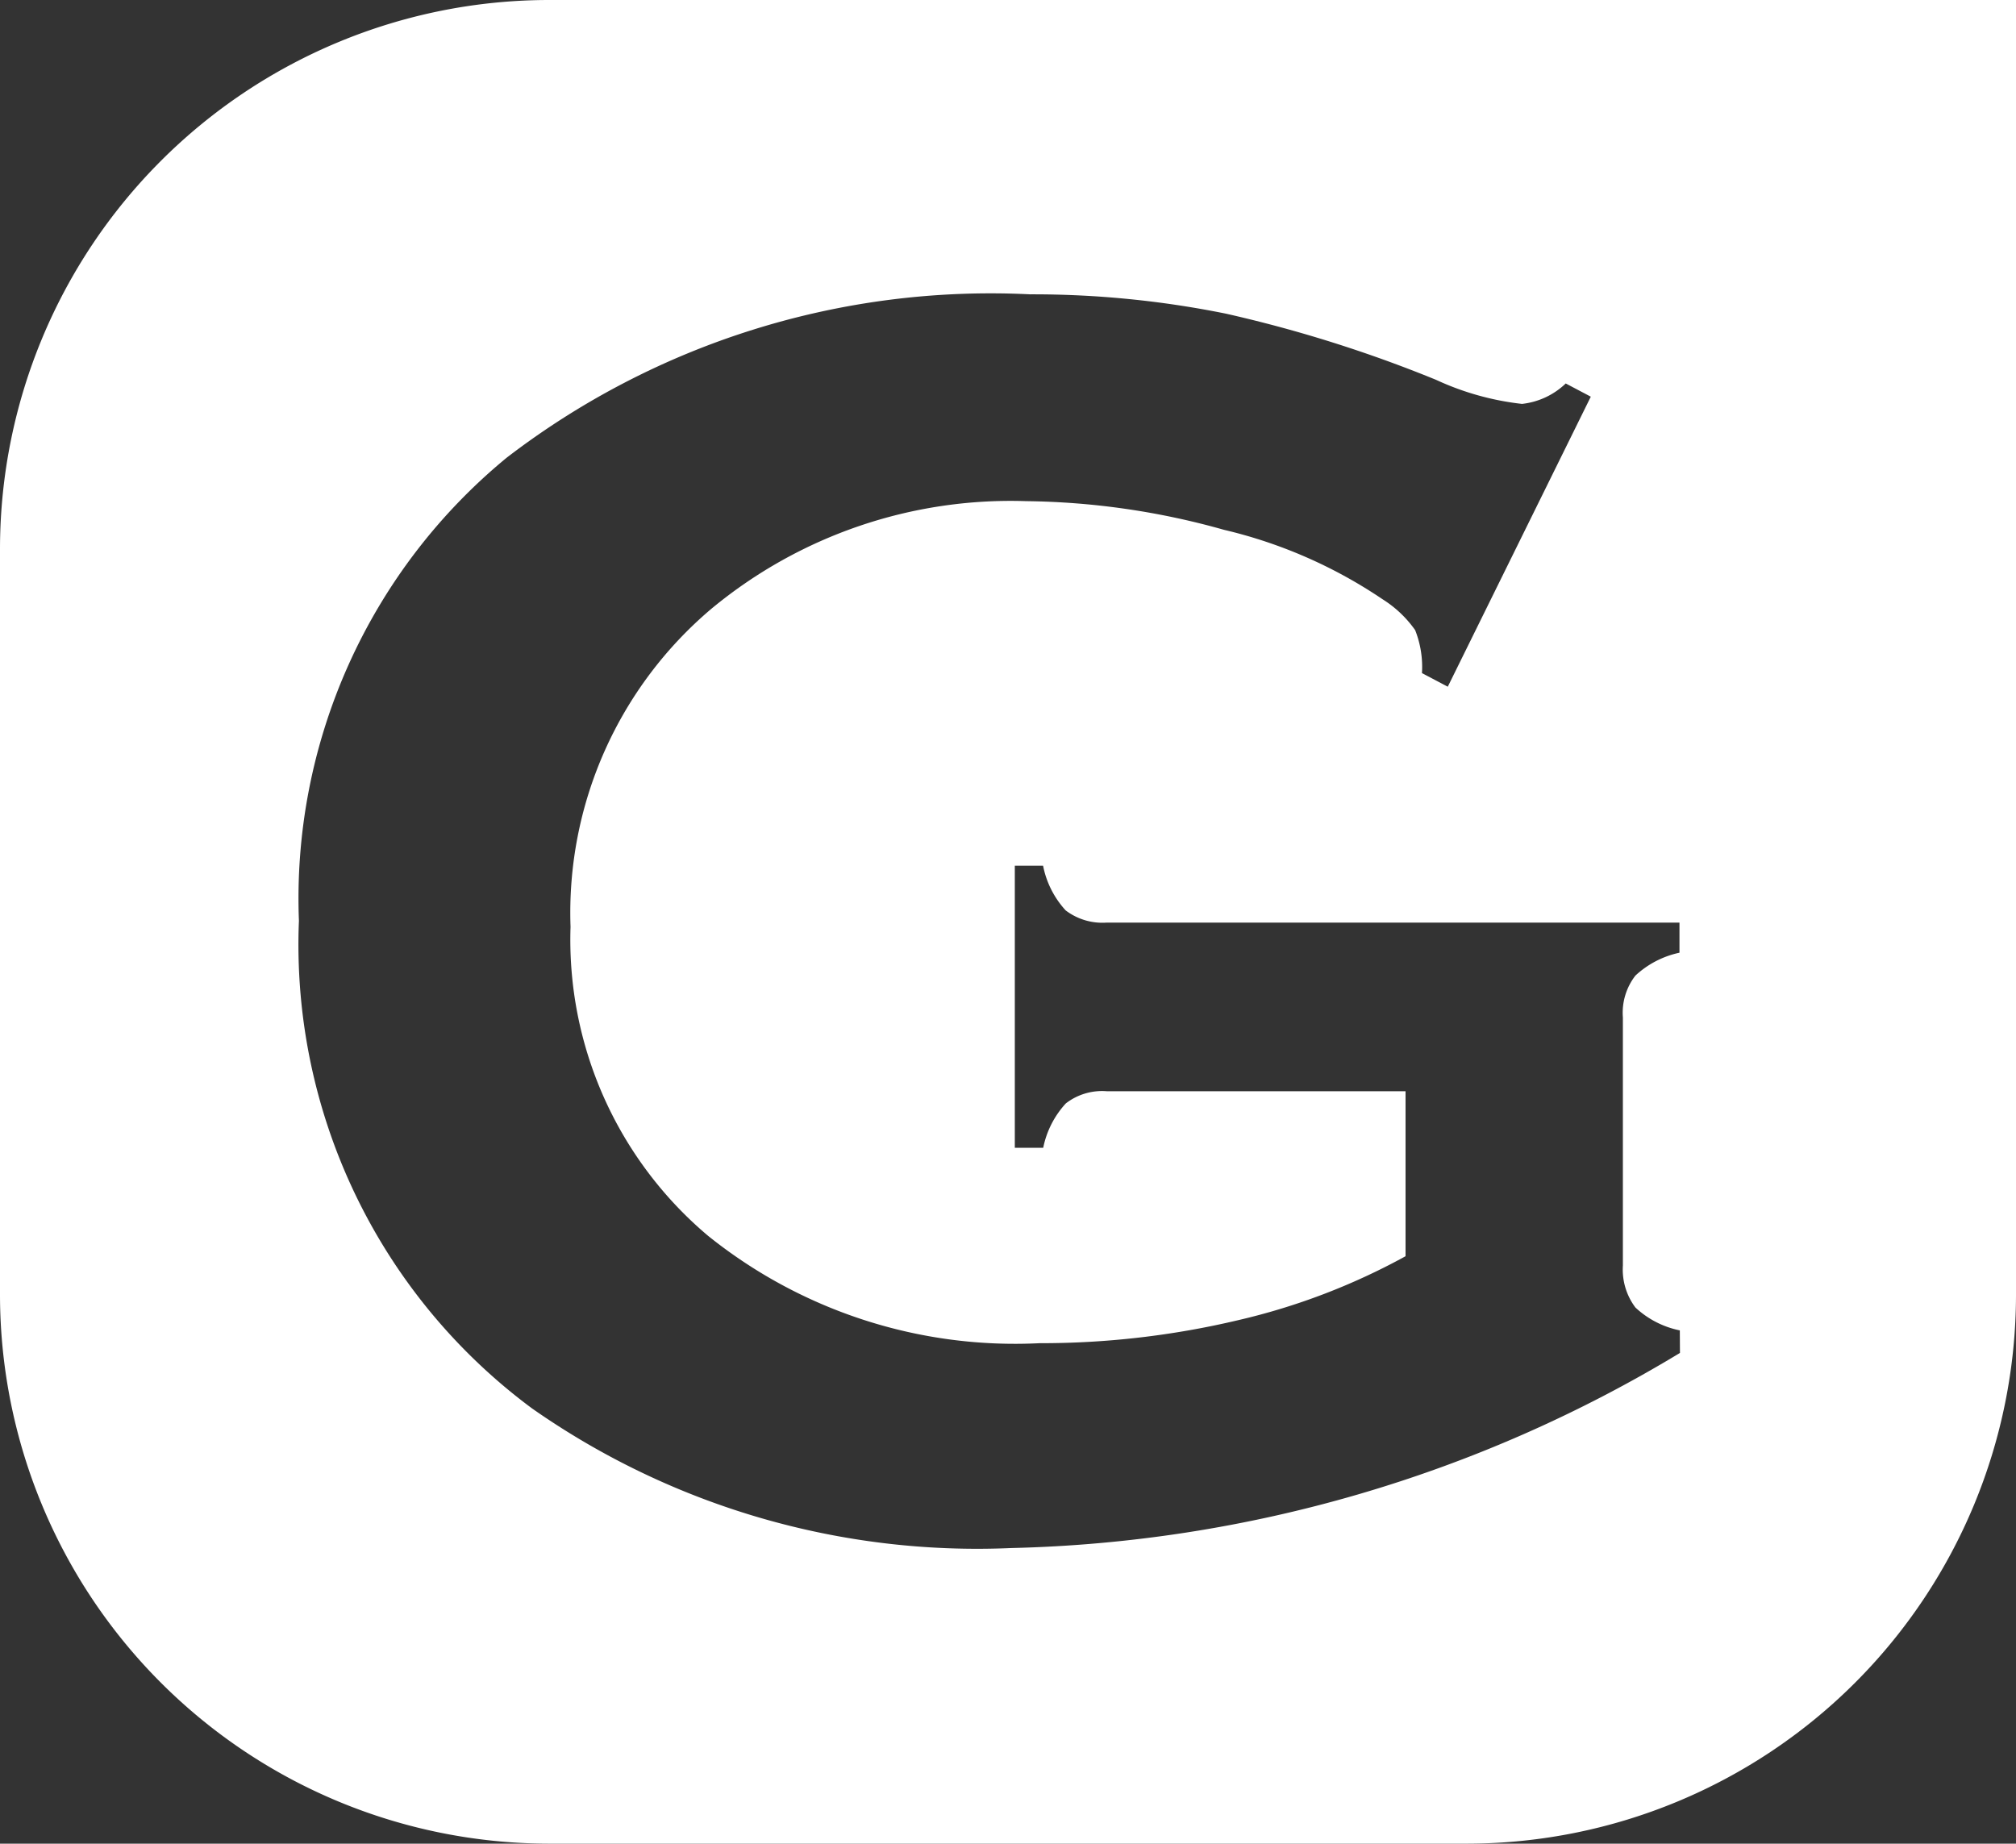
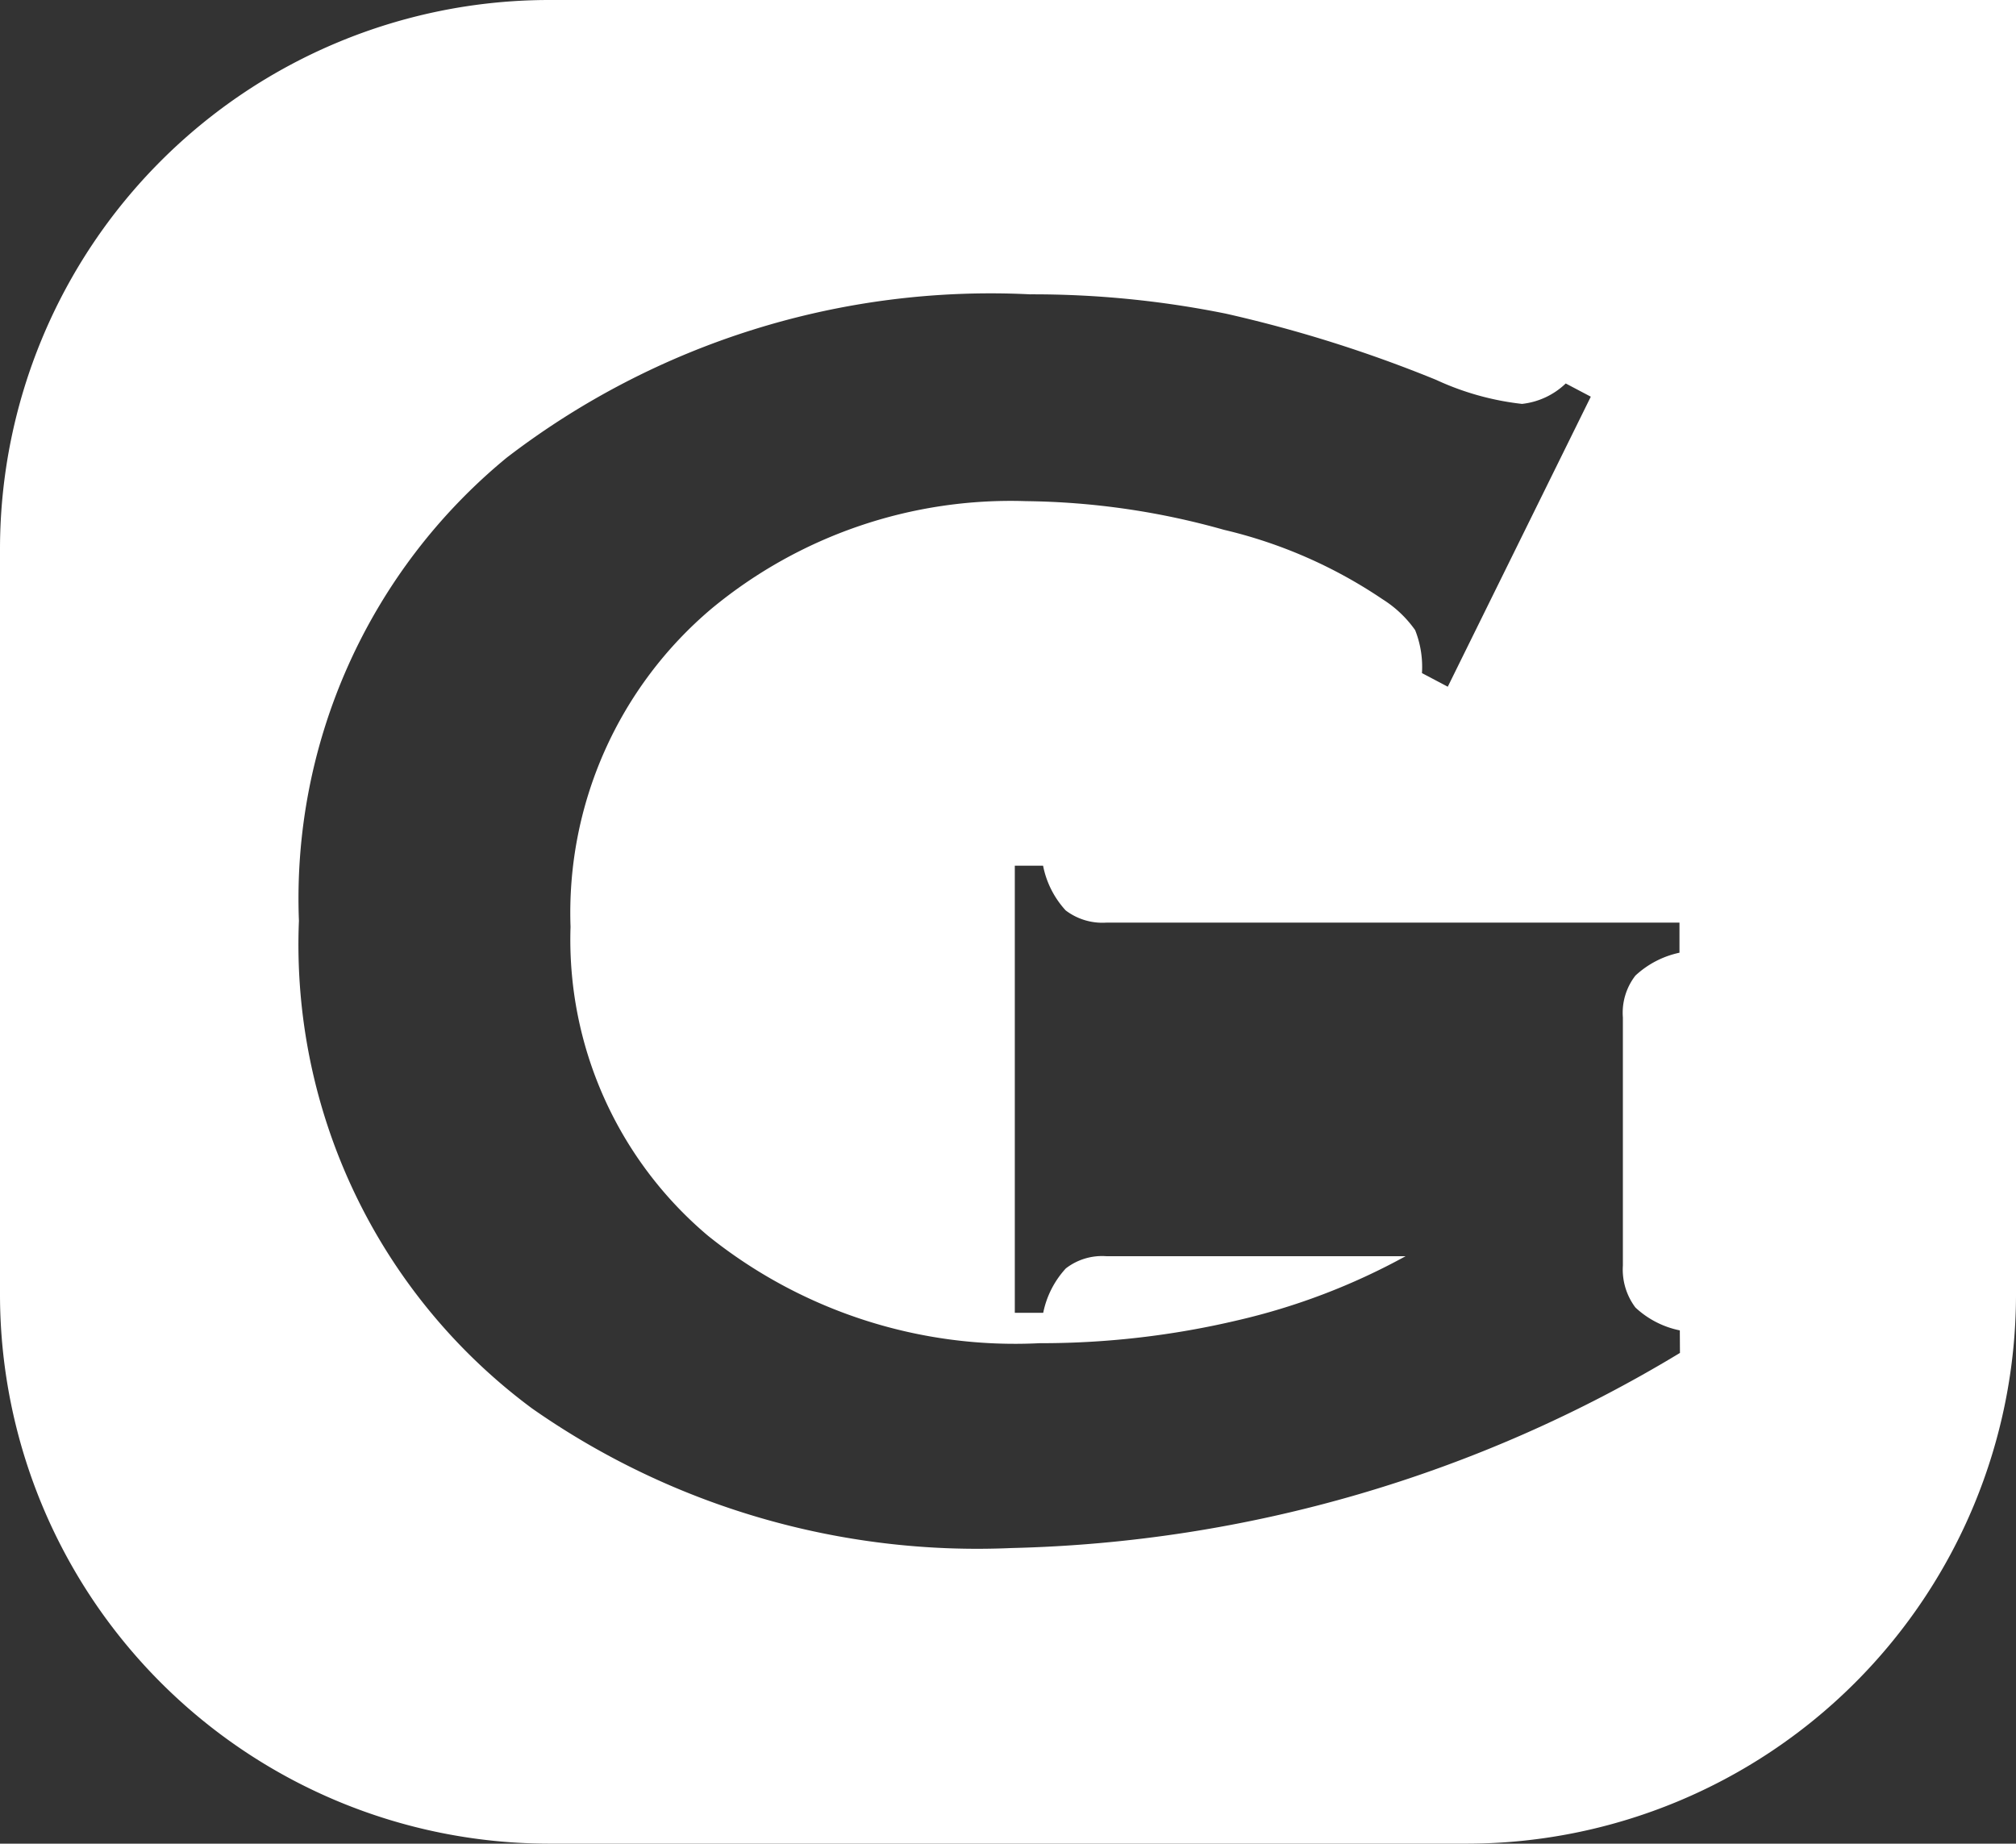
<svg xmlns="http://www.w3.org/2000/svg" viewBox="0 0 296 270.73">
  <rect x="0" y="0" width="296" height="270.73" fill="#333333" stroke="none" />
  <defs>
    <style>.cls-1{fill:#fff;}</style>
  </defs>
  <g id="Layer_2" data-name="Layer 2">
    <g id="Layer_1-2" data-name="Layer 1">
-       <path class="cls-1" d="M80.43,0A80.66,80.66,0,0,0,0,80.43V190.29a80.68,80.68,0,0,0,80.43,80.44H215.57A80.68,80.68,0,0,0,296,190.29V0ZM246.66,198.67a198.39,198.39,0,0,1-98.15,28.65,113.93,113.93,0,0,1-70.39-20.5,84.76,84.76,0,0,1-34.23-71.6,83.82,83.82,0,0,1,30.49-68,116.68,116.68,0,0,1,76.86-24A142.65,142.65,0,0,1,180,46.06a195.25,195.25,0,0,1,30.86,9.72,40.67,40.67,0,0,0,12.61,3.53,11,11,0,0,0,6.42-3l3.68,1.94-21,42.59-3.79-2a14.66,14.66,0,0,0-1-6.31A16.7,16.7,0,0,0,203,88a70.32,70.32,0,0,0-23.29-10.2,111.19,111.19,0,0,0-29.07-4.21,68.86,68.86,0,0,0-46.16,15.78,58.43,58.43,0,0,0-20.71,46.73,56.85,56.85,0,0,0,20.19,45.37,71.94,71.94,0,0,0,48.68,15.77,125.36,125.36,0,0,0,29.07-3.36,96.12,96.12,0,0,0,24.66-9.41V160.24H162.49a8.69,8.69,0,0,0-6,1.79,13.59,13.59,0,0,0-3.32,6.52H149V127.12h4.15a13.54,13.54,0,0,0,3.32,6.57,8.92,8.92,0,0,0,6,1.79h84.12v4.42a13.67,13.67,0,0,0-6.47,3.36,8.9,8.9,0,0,0-1.84,6.15v36.43a9.27,9.27,0,0,0,1.84,6.16,13.45,13.45,0,0,0,6.52,3.36Z" />
+       <path class="cls-1" d="M80.43,0A80.66,80.66,0,0,0,0,80.43V190.29a80.68,80.68,0,0,0,80.43,80.44H215.57A80.68,80.68,0,0,0,296,190.29V0ZM246.66,198.67a198.39,198.39,0,0,1-98.15,28.65,113.93,113.93,0,0,1-70.39-20.5,84.76,84.76,0,0,1-34.23-71.6,83.82,83.82,0,0,1,30.49-68,116.68,116.68,0,0,1,76.86-24A142.65,142.65,0,0,1,180,46.06a195.25,195.25,0,0,1,30.86,9.72,40.67,40.67,0,0,0,12.61,3.53,11,11,0,0,0,6.42-3l3.68,1.94-21,42.59-3.79-2a14.66,14.66,0,0,0-1-6.31A16.7,16.7,0,0,0,203,88a70.32,70.32,0,0,0-23.29-10.2,111.19,111.19,0,0,0-29.07-4.21,68.86,68.86,0,0,0-46.16,15.78,58.43,58.43,0,0,0-20.71,46.73,56.85,56.85,0,0,0,20.19,45.37,71.94,71.94,0,0,0,48.68,15.77,125.36,125.36,0,0,0,29.07-3.36,96.12,96.12,0,0,0,24.66-9.41H162.49a8.69,8.69,0,0,0-6,1.79,13.59,13.59,0,0,0-3.32,6.52H149V127.12h4.15a13.54,13.54,0,0,0,3.32,6.57,8.92,8.92,0,0,0,6,1.79h84.12v4.42a13.67,13.67,0,0,0-6.47,3.36,8.9,8.9,0,0,0-1.84,6.15v36.43a9.27,9.27,0,0,0,1.84,6.16,13.45,13.45,0,0,0,6.52,3.36Z" />
    </g>
  </g>
</svg>